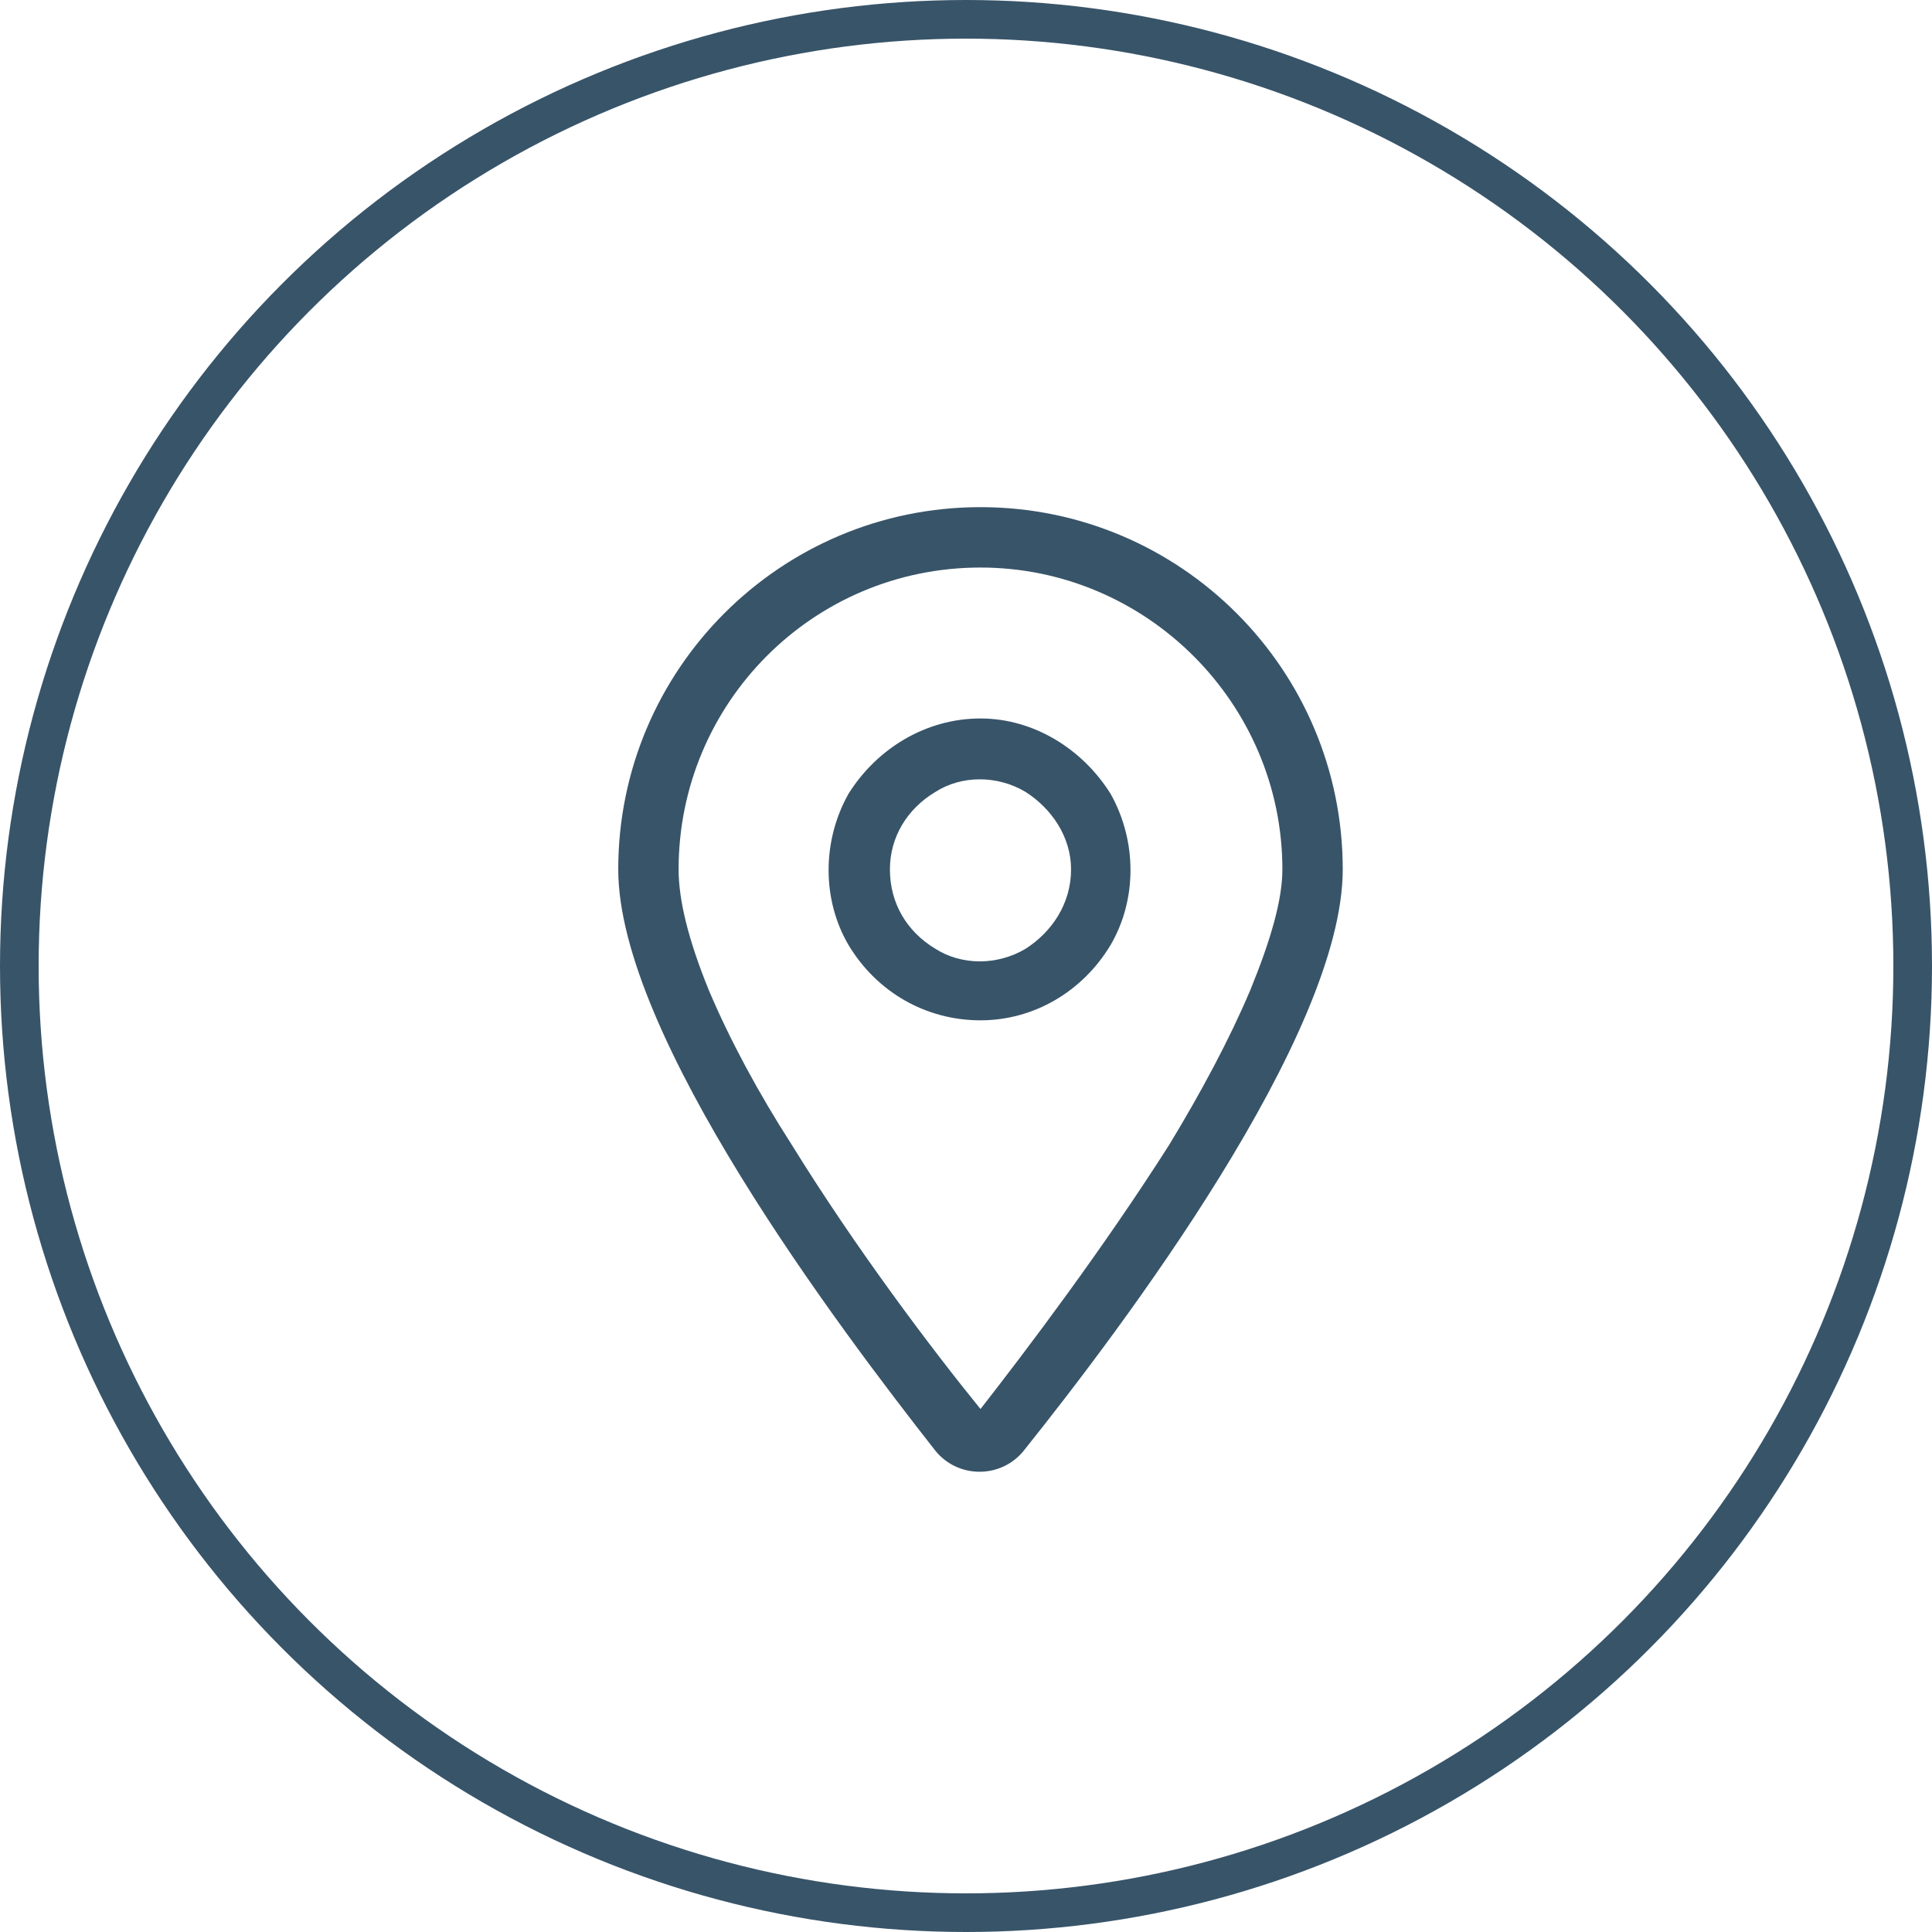
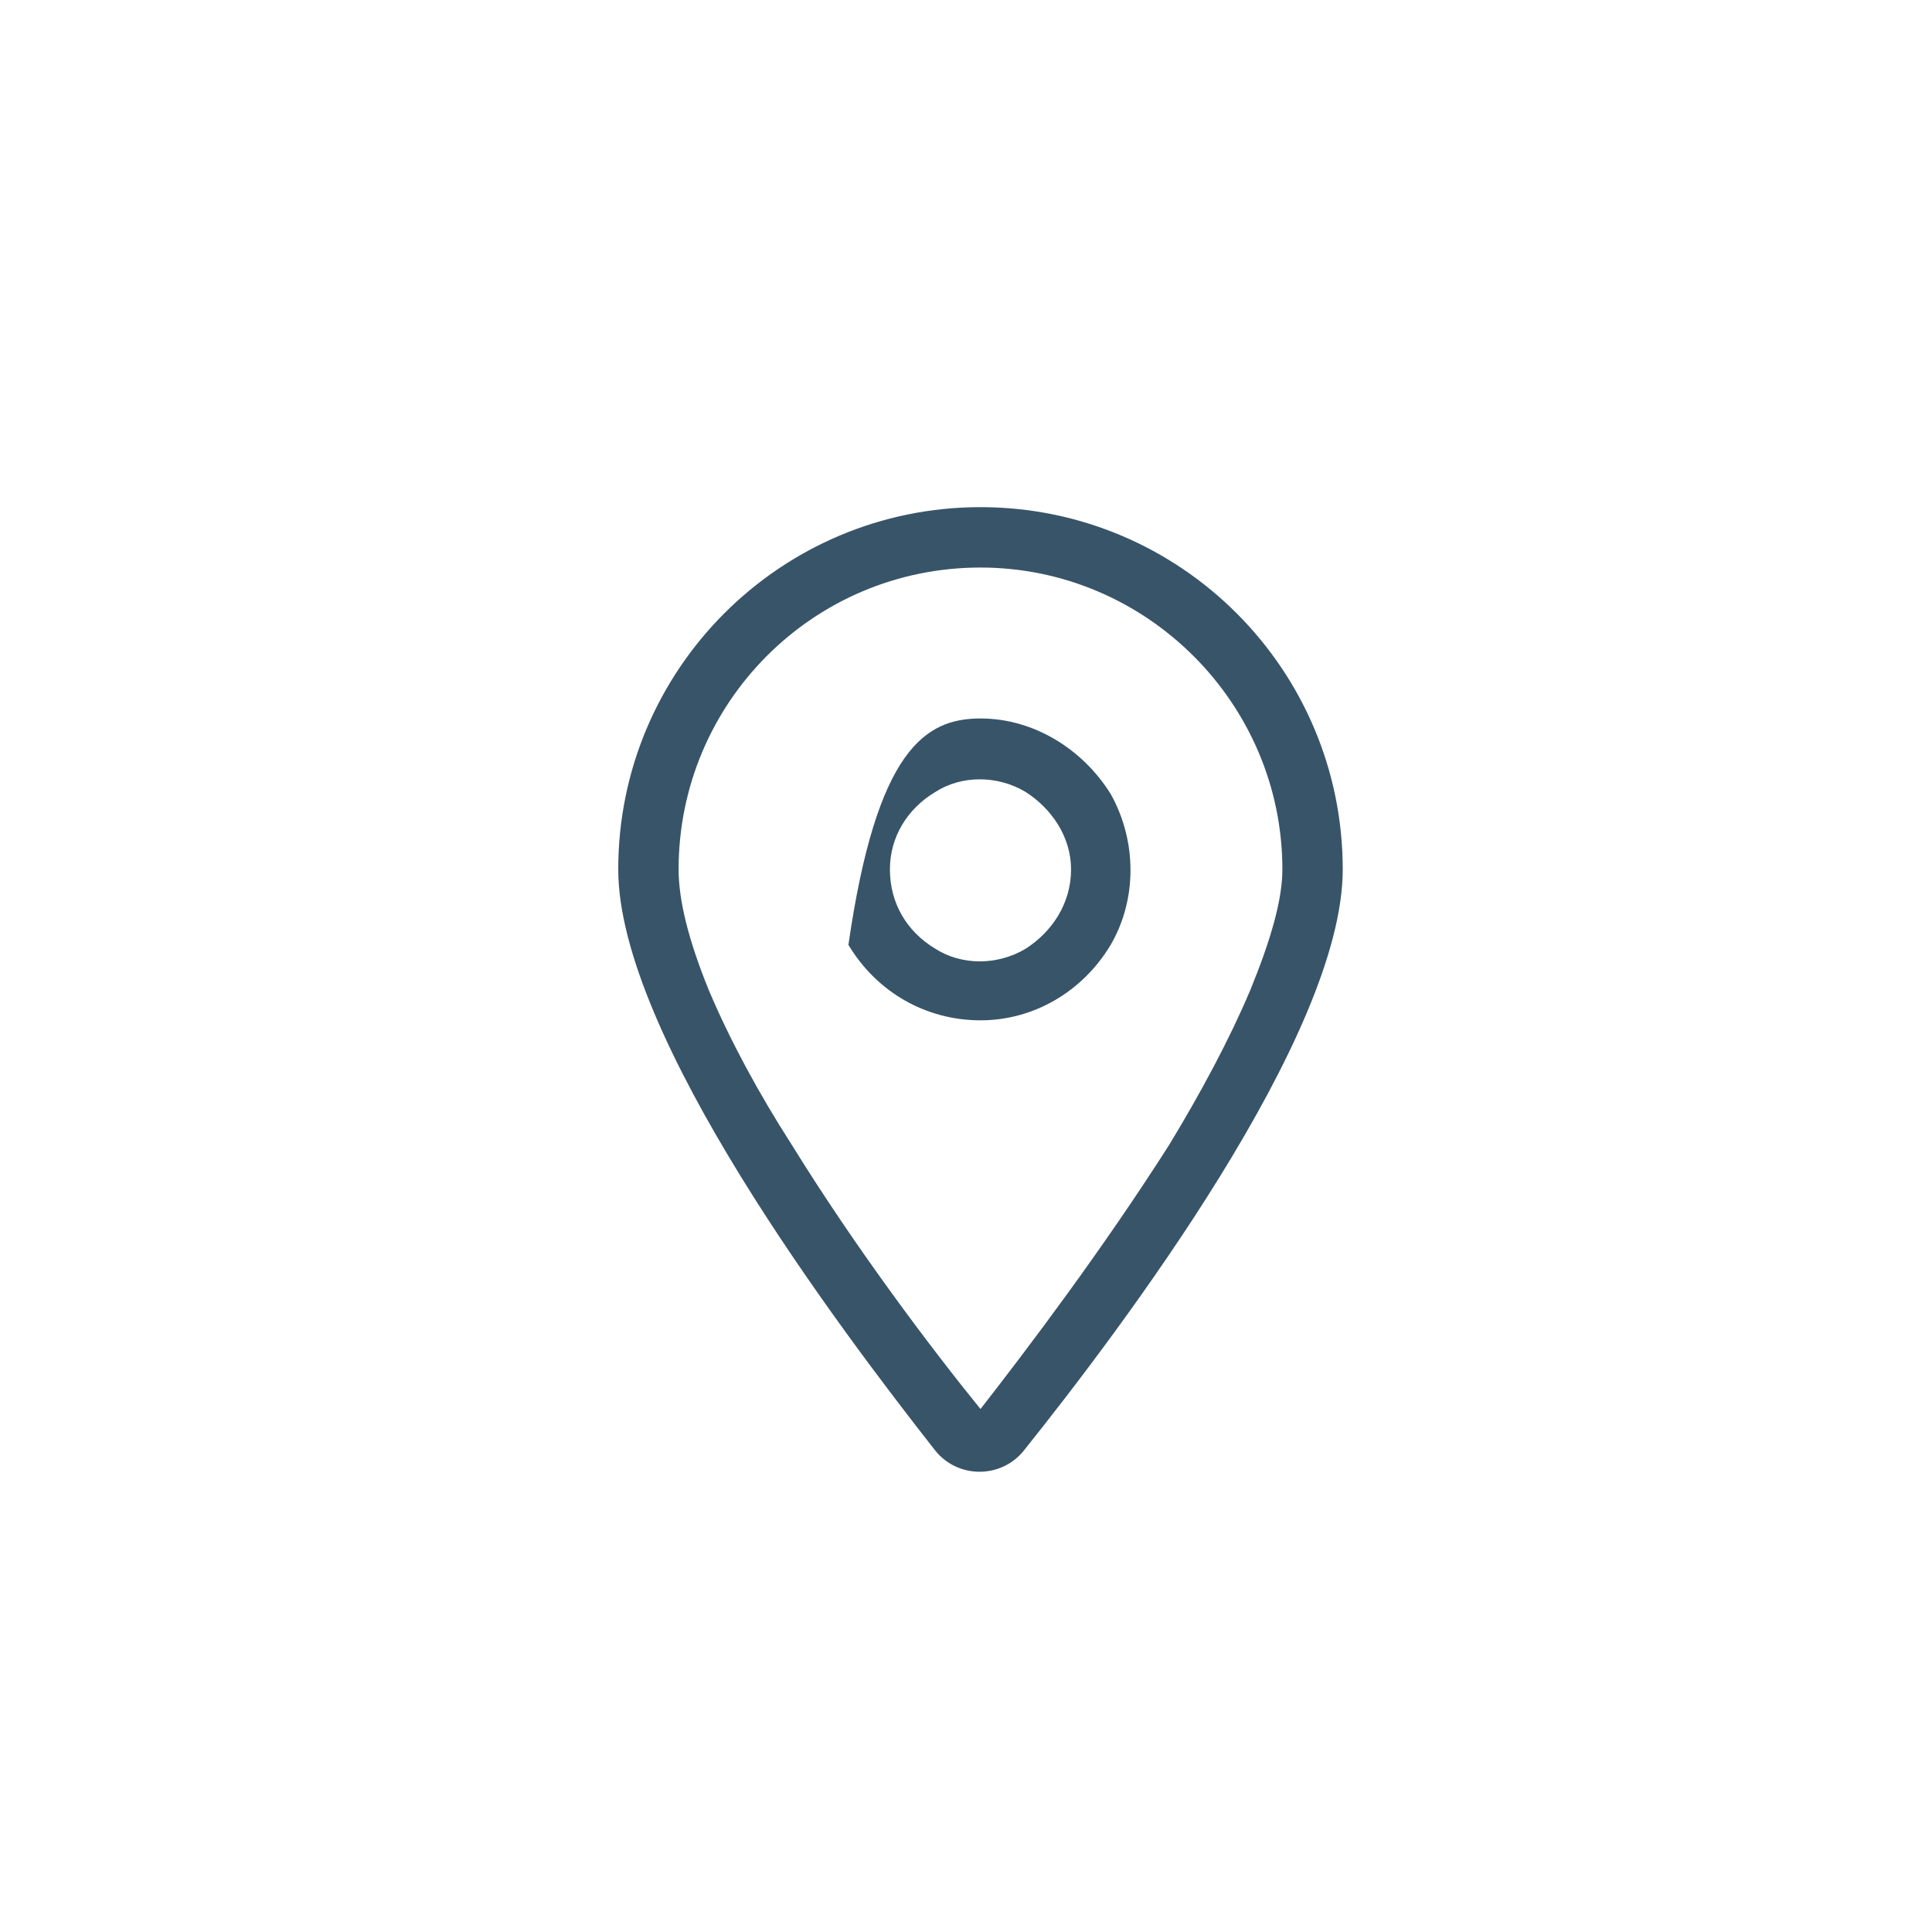
<svg xmlns="http://www.w3.org/2000/svg" width="50" height="50" viewBox="0 0 50 50" fill="none">
-   <circle cx="25" cy="25" r="24.5" stroke="#385469" />
-   <path d="M33.188 22.5C33.188 18.203 29.672 14.688 25.375 14.688C21.029 14.688 17.562 18.203 17.562 22.5C17.562 23.281 17.807 24.307 18.344 25.625C18.881 26.895 19.613 28.262 20.492 29.629C22.152 32.315 24.105 34.902 25.375 36.465C26.596 34.902 28.549 32.315 30.258 29.629C31.088 28.262 31.82 26.895 32.357 25.625C32.895 24.307 33.188 23.281 33.188 22.5ZM34.75 22.5C34.75 26.797 29.037 34.365 26.498 37.539C25.912 38.272 24.789 38.272 24.203 37.539C21.713 34.365 16 26.797 16 22.5C16 17.324 20.199 13.125 25.375 13.125C30.551 13.125 34.75 17.324 34.75 22.5ZM23.031 22.5C23.031 23.379 23.471 24.111 24.203 24.551C24.887 24.99 25.814 24.99 26.547 24.551C27.23 24.111 27.719 23.379 27.719 22.5C27.719 21.67 27.23 20.938 26.547 20.498C25.814 20.059 24.887 20.059 24.203 20.498C23.471 20.938 23.031 21.67 23.031 22.5ZM25.375 26.406C23.959 26.406 22.689 25.674 21.957 24.453C21.273 23.281 21.273 21.768 21.957 20.547C22.689 19.375 23.959 18.594 25.375 18.594C26.742 18.594 28.012 19.375 28.744 20.547C29.428 21.768 29.428 23.281 28.744 24.453C28.012 25.674 26.742 26.406 25.375 26.406Z" fill="#385469" />
+   <path d="M33.188 22.5C33.188 18.203 29.672 14.688 25.375 14.688C21.029 14.688 17.562 18.203 17.562 22.5C17.562 23.281 17.807 24.307 18.344 25.625C18.881 26.895 19.613 28.262 20.492 29.629C22.152 32.315 24.105 34.902 25.375 36.465C26.596 34.902 28.549 32.315 30.258 29.629C31.088 28.262 31.82 26.895 32.357 25.625C32.895 24.307 33.188 23.281 33.188 22.5ZM34.75 22.5C34.75 26.797 29.037 34.365 26.498 37.539C25.912 38.272 24.789 38.272 24.203 37.539C21.713 34.365 16 26.797 16 22.5C16 17.324 20.199 13.125 25.375 13.125C30.551 13.125 34.75 17.324 34.75 22.5ZM23.031 22.5C23.031 23.379 23.471 24.111 24.203 24.551C24.887 24.99 25.814 24.99 26.547 24.551C27.23 24.111 27.719 23.379 27.719 22.5C27.719 21.67 27.23 20.938 26.547 20.498C25.814 20.059 24.887 20.059 24.203 20.498C23.471 20.938 23.031 21.67 23.031 22.5ZM25.375 26.406C23.959 26.406 22.689 25.674 21.957 24.453C22.689 19.375 23.959 18.594 25.375 18.594C26.742 18.594 28.012 19.375 28.744 20.547C29.428 21.768 29.428 23.281 28.744 24.453C28.012 25.674 26.742 26.406 25.375 26.406Z" fill="#385469" />
</svg>